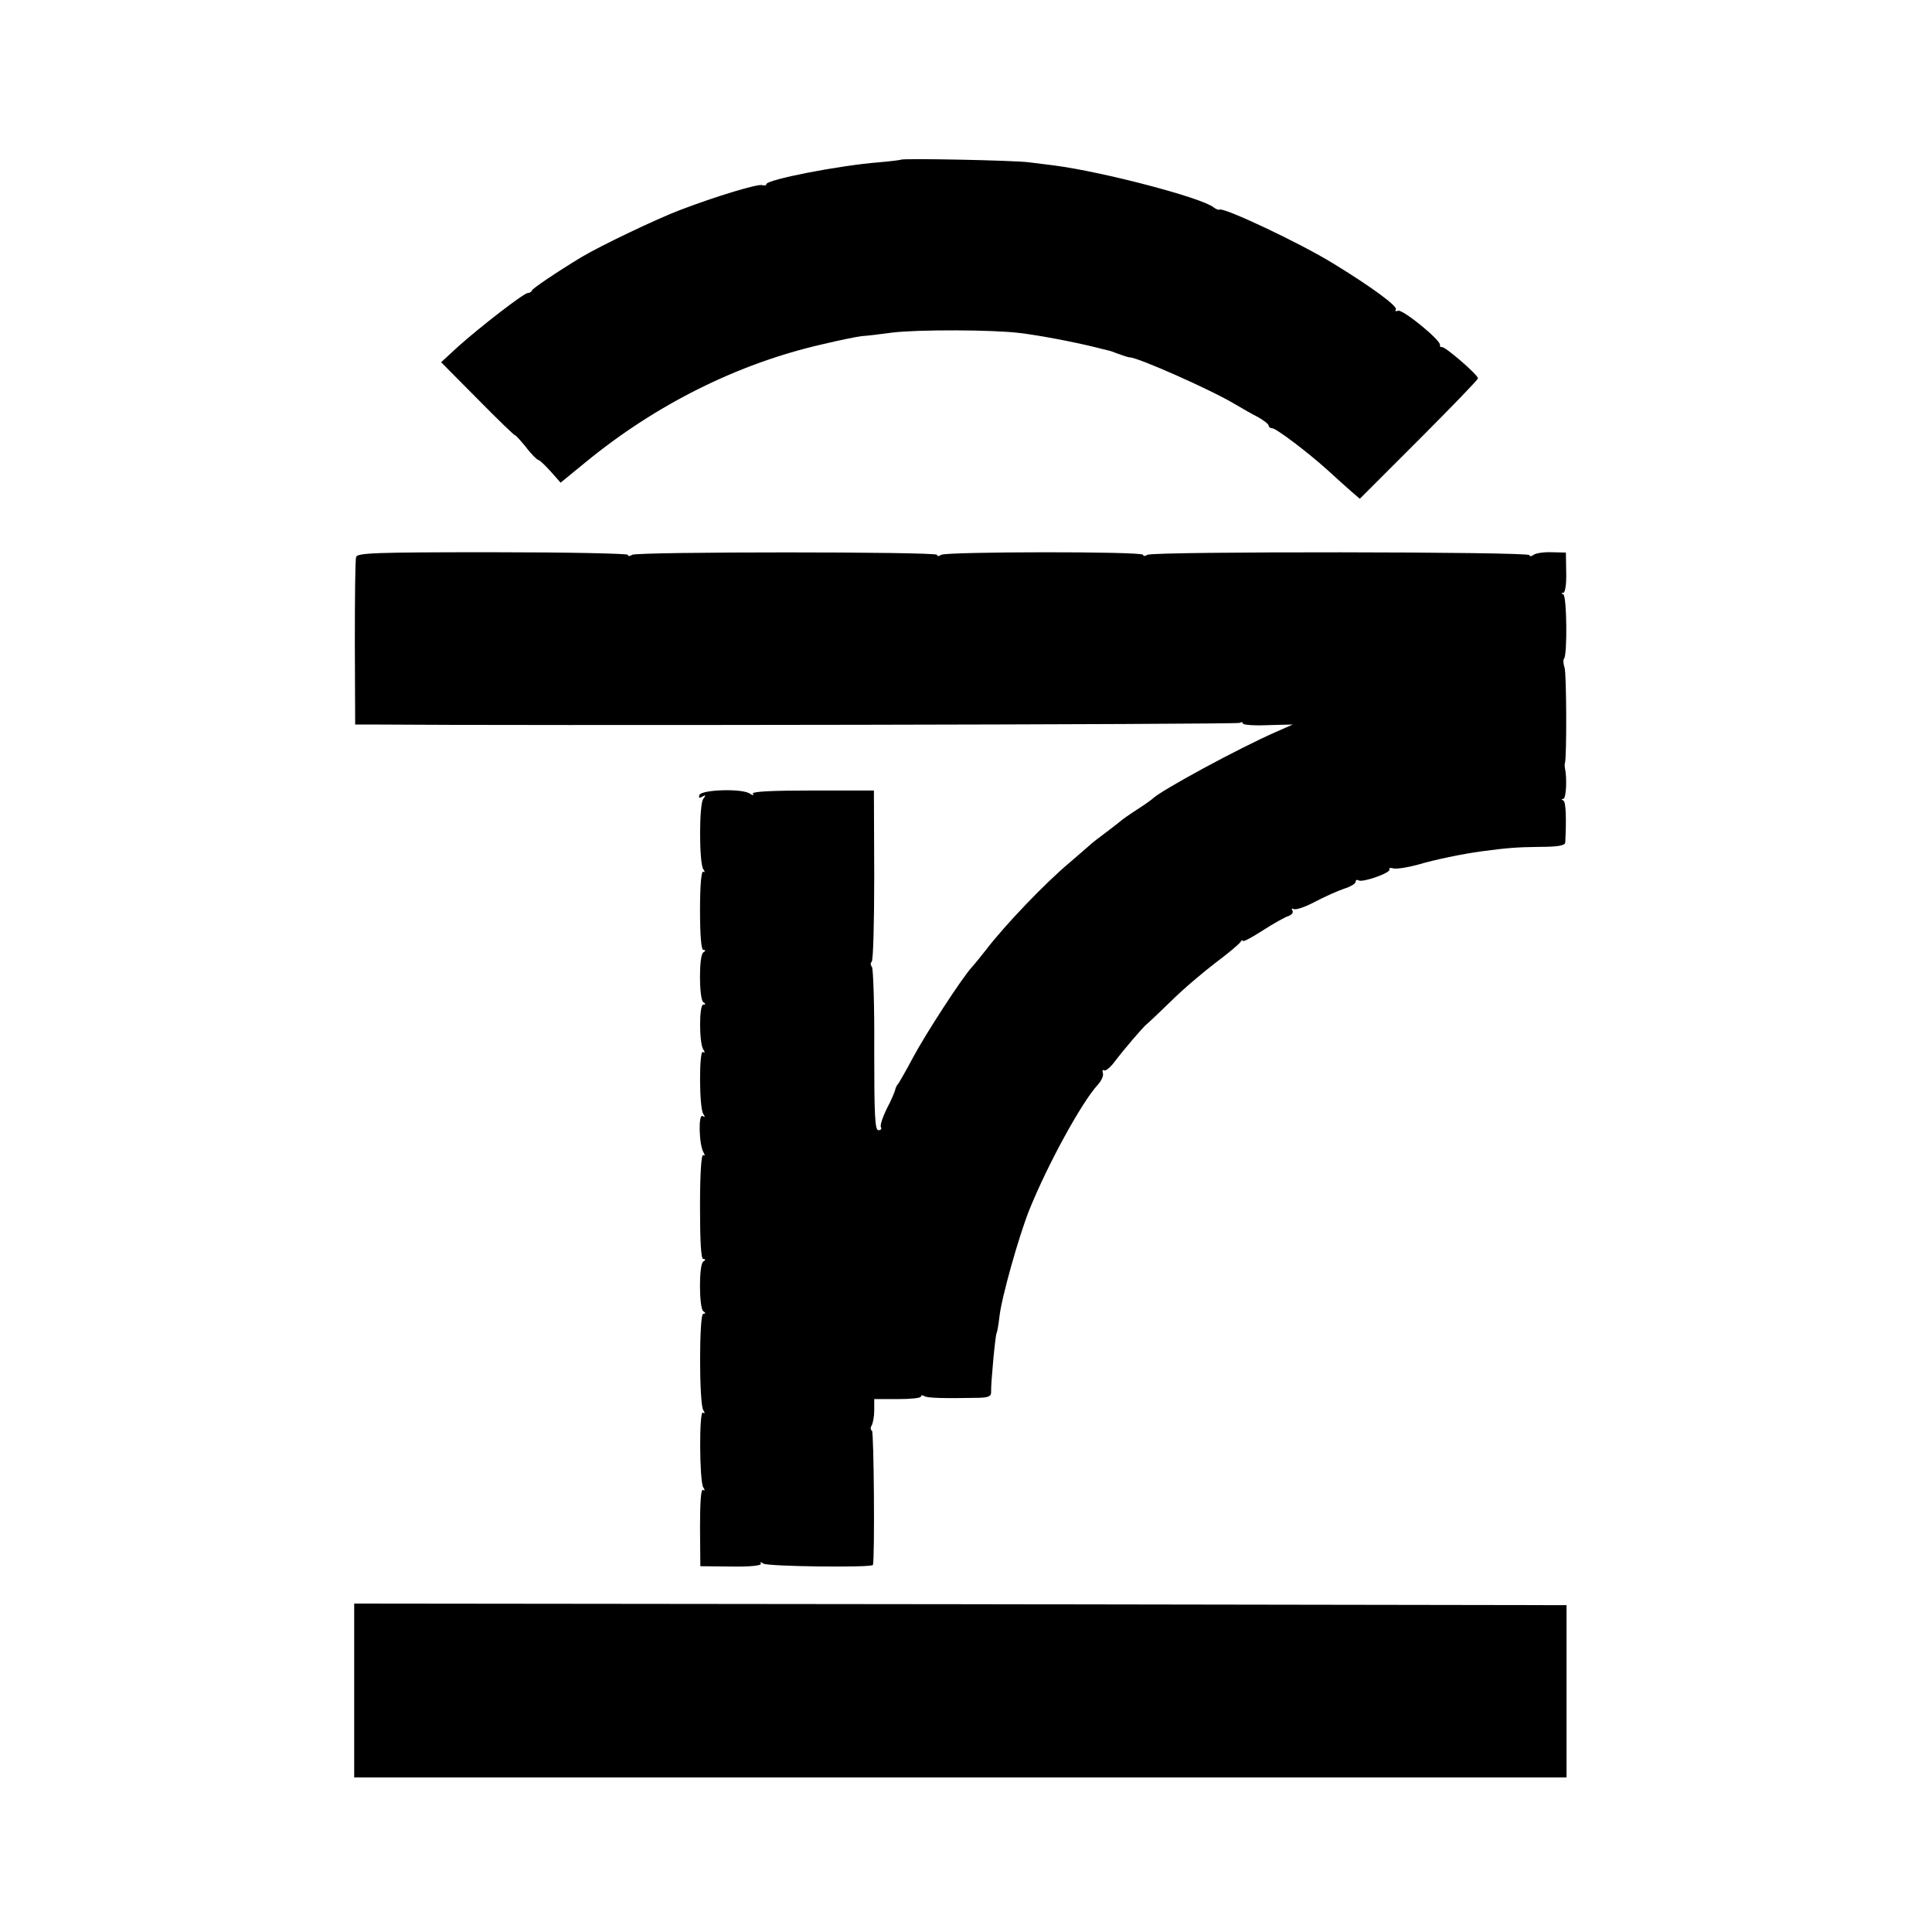
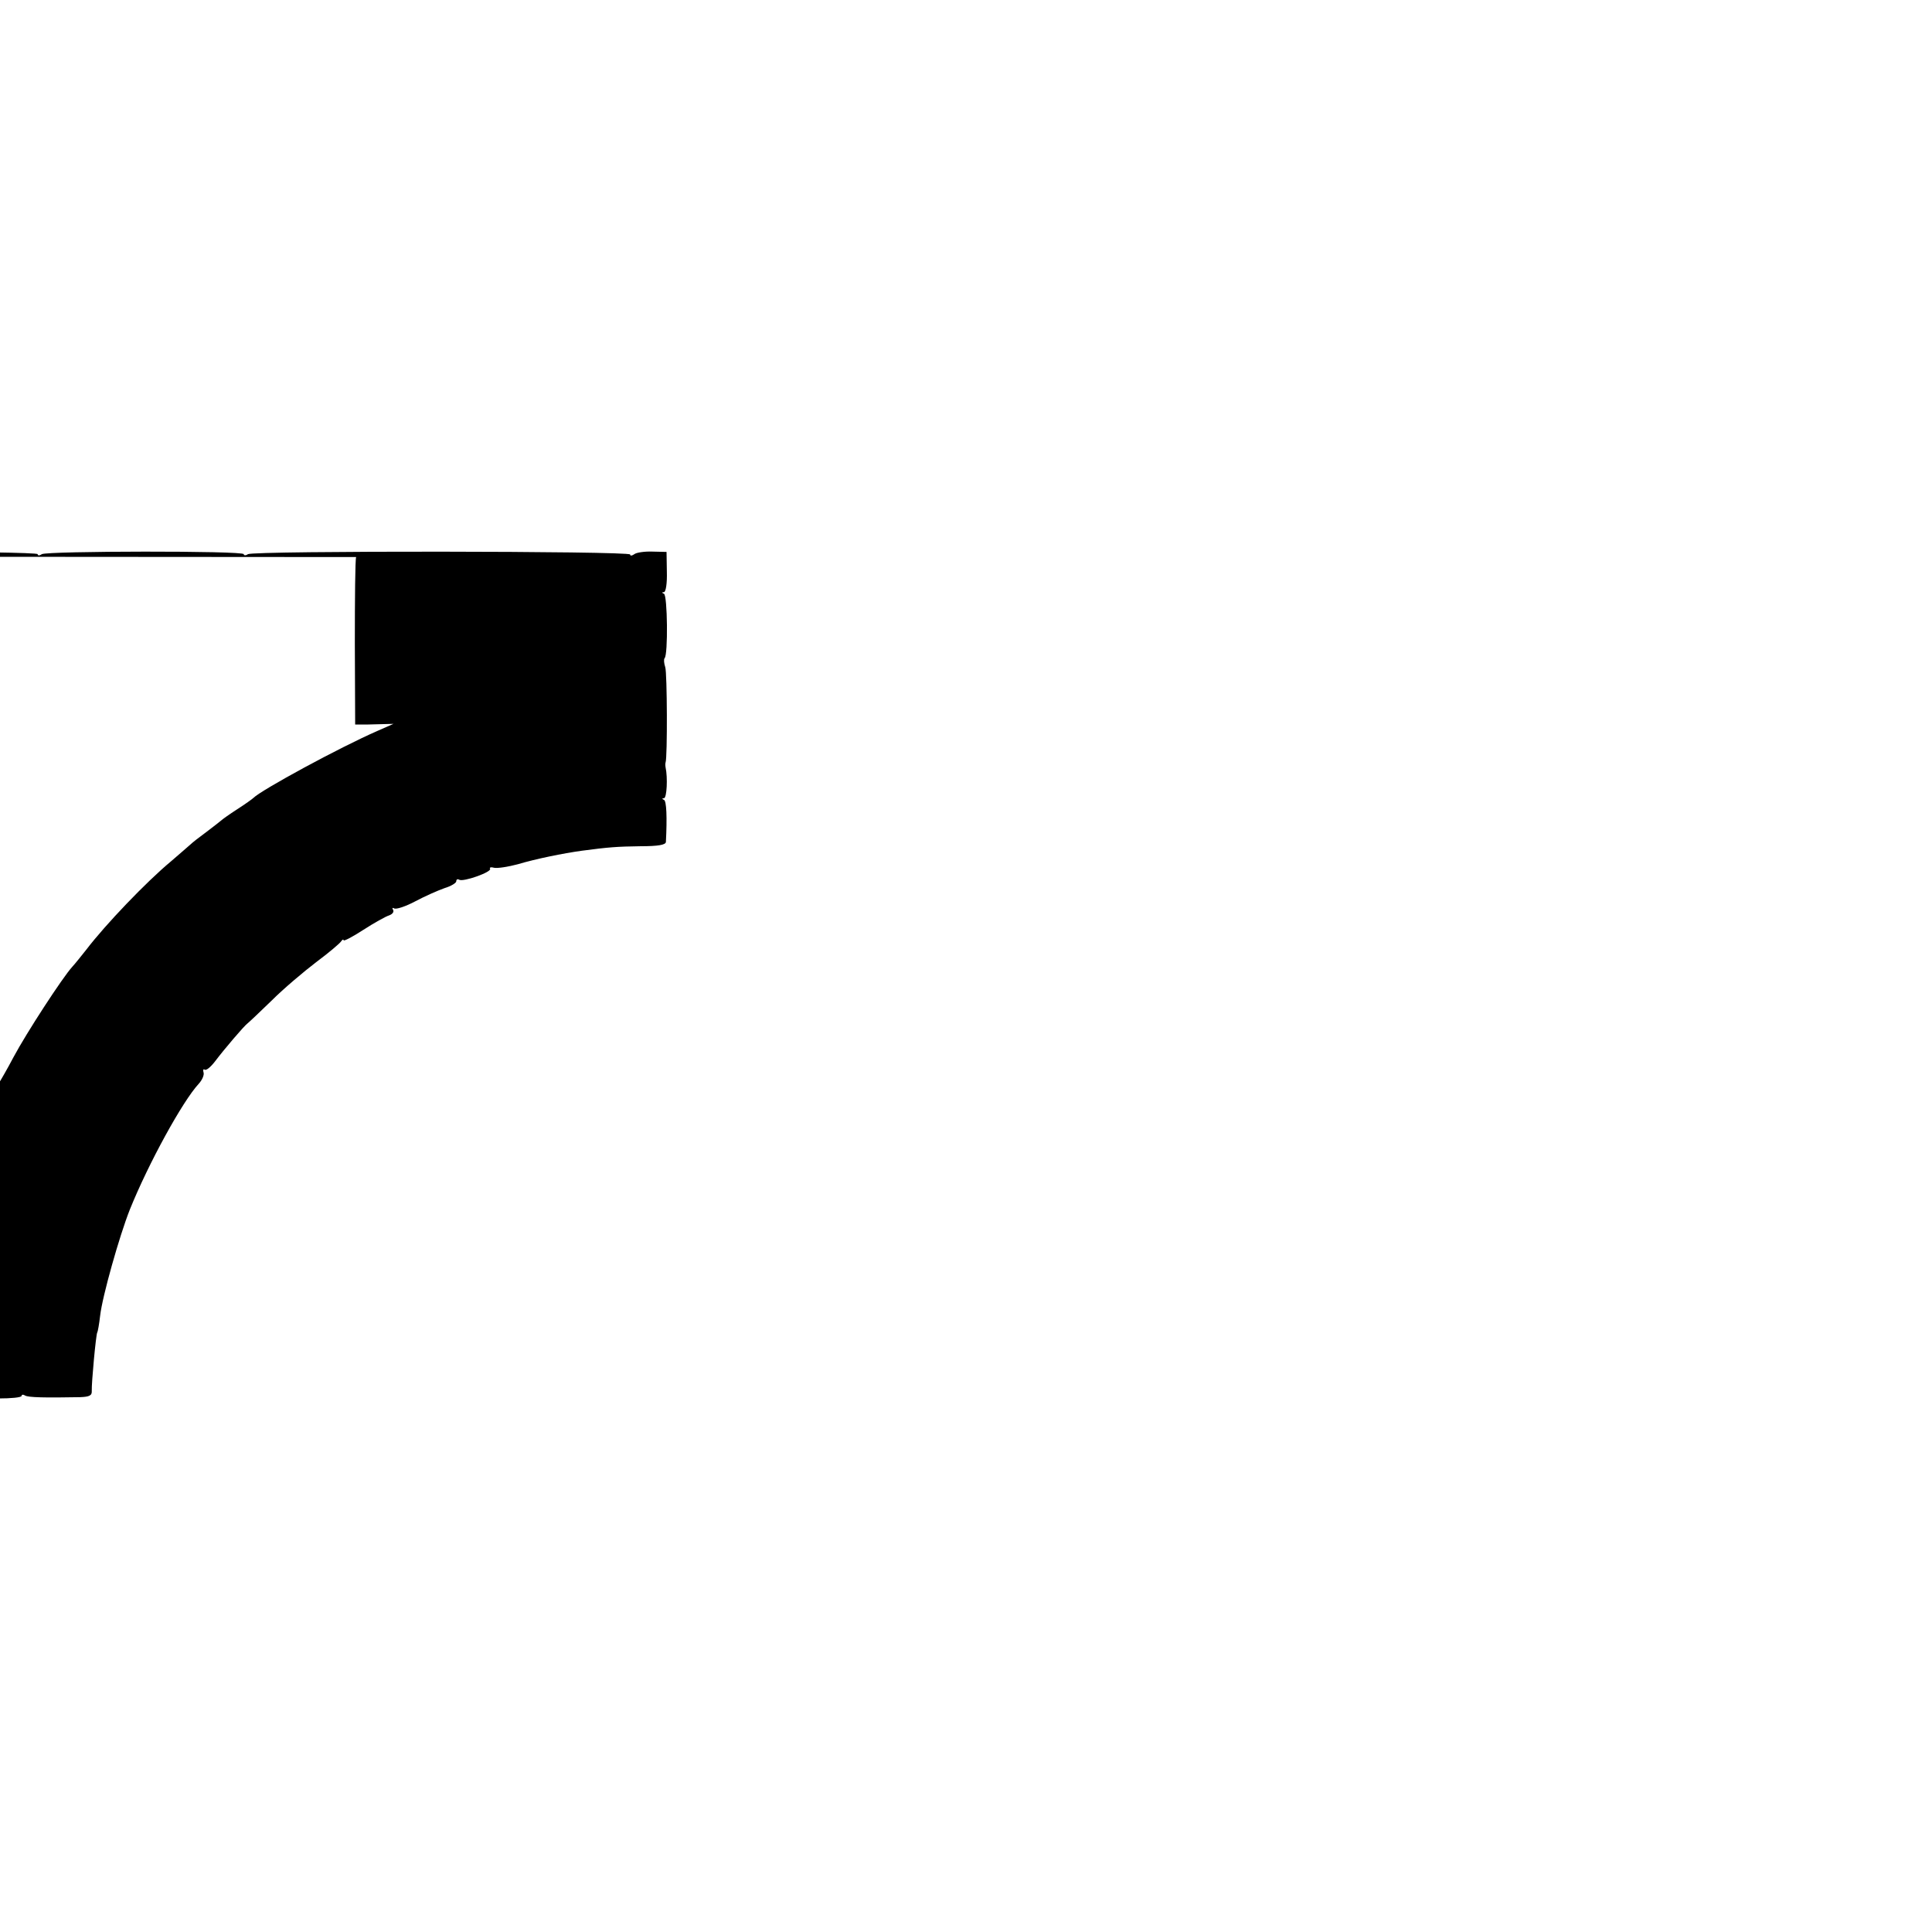
<svg xmlns="http://www.w3.org/2000/svg" version="1.0" width="600pt" height="600pt" viewBox="0 0 600 600" preserveAspectRatio="xMidYMid meet">
  <g transform="translate(0,600) scale(0.1,-0.1)" fill="#000000" stroke="none">
-     <path d="M2798 5504 c-2 -1 -32 -5 -68 -8 -126 -10 -350 -54 -350 -68 0 -4 -6 -5 -13 -3 -12 5 -142 -34 -257 -78 -73 -28 -245 -110 -305 -146 -79 -48 -150 -96 -153 -103 -2 -5 -8 -8 -13 -8 -12 0 -149 -106 -217 -167 l-52 -48 115 -116 c63 -64 115 -114 115 -111 0 2 15 -14 33 -36 17 -23 36 -41 40 -41 4 -1 21 -17 38 -36 l30 -34 77 63 c218 179 473 307 737 367 50 12 104 23 120 25 17 1 59 6 95 11 81 10 315 9 395 -1 61 -7 170 -28 235 -44 19 -5 37 -9 40 -10 3 0 18 -5 33 -11 16 -6 32 -11 36 -11 25 0 253 -101 326 -145 22 -13 55 -32 73 -41 17 -10 32 -21 32 -26 0 -4 5 -8 11 -8 12 0 110 -74 172 -130 23 -21 55 -50 71 -64 l29 -25 184 184 c101 101 183 186 183 190 0 11 -103 100 -112 97 -4 -1 -7 2 -6 6 5 14 -116 112 -130 107 -7 -3 -11 -1 -7 4 6 10 -77 71 -195 143 -104 64 -342 176 -353 167 -2 -2 -10 1 -18 7 -37 30 -342 110 -494 130 -22 3 -58 7 -80 10 -45 6 -392 13 -397 8z" />
-     <path d="M1106 4270 c-3 -8 -4 -129 -4 -267 l1 -253 41 0 c478 -4 2698 0 2706 5 5 3 10 3 10 -2 0 -4 35 -7 77 -5 l78 2 -50 -22 c-117 -51 -360 -183 -385 -208 -3 -3 -25 -19 -50 -35 -25 -16 -47 -32 -50 -35 -3 -3 -23 -18 -45 -35 -22 -16 -45 -34 -51 -40 -6 -5 -33 -29 -60 -52 -77 -64 -204 -197 -262 -273 -15 -19 -35 -44 -45 -55 -30 -33 -142 -205 -182 -280 -20 -38 -41 -74 -45 -80 -5 -5 -9 -14 -10 -20 -1 -5 -12 -32 -26 -58 -13 -27 -22 -53 -18 -58 3 -5 -1 -9 -8 -9 -11 0 -13 48 -13 248 1 136 -3 252 -7 259 -5 6 -5 13 -1 16 5 3 8 124 8 269 l-1 263 -191 0 c-126 0 -189 -3 -185 -10 4 -6 1 -6 -9 0 -22 17 -151 13 -157 -4 -3 -9 0 -11 9 -5 11 6 12 5 3 -7 -13 -17 -13 -198 0 -218 6 -9 5 -12 0 -8 -6 3 -10 -43 -10 -119 0 -80 4 -124 10 -124 8 0 8 -3 0 -8 -14 -9 -13 -145 0 -154 8 -5 8 -8 0 -8 -13 0 -13 -118 0 -139 6 -9 5 -12 -1 -8 -12 8 -12 -173 1 -192 6 -10 6 -12 -2 -7 -14 8 -11 -91 3 -113 5 -9 4 -12 -1 -8 -6 3 -10 -57 -10 -159 0 -108 3 -164 10 -164 8 0 8 -3 0 -8 -14 -9 -13 -145 0 -154 8 -5 8 -8 0 -8 -13 0 -13 -279 0 -299 6 -9 5 -12 -1 -8 -12 8 -11 -212 1 -232 6 -9 5 -12 -1 -8 -6 4 -9 -39 -9 -116 l1 -121 97 -1 c59 -1 94 3 91 9 -4 5 -1 6 8 0 14 -9 338 -13 340 -4 6 24 3 413 -3 417 -5 2 -5 10 -1 16 4 7 8 28 8 47 l0 35 73 0 c39 0 72 3 72 8 0 4 5 5 11 1 10 -6 62 -7 171 -5 28 1 37 5 36 19 -1 25 13 175 17 182 2 3 6 26 9 52 7 61 60 248 92 329 58 144 164 337 214 391 11 12 18 28 15 36 -2 7 -1 11 4 8 5 -3 19 9 32 26 27 36 90 110 101 118 4 3 38 35 75 71 37 37 100 90 138 119 39 29 73 58 77 64 4 6 8 8 8 4 0 -4 27 10 61 32 34 22 70 42 80 45 11 4 16 11 13 17 -4 6 -2 8 3 5 6 -4 36 6 66 22 30 16 71 34 91 41 20 6 36 16 36 21 0 6 4 8 9 5 12 -8 102 24 96 34 -3 4 3 6 13 3 11 -2 43 3 73 11 57 17 141 34 199 42 83 11 109 13 183 14 53 0 77 4 78 13 4 76 2 128 -6 131 -7 3 -6 5 0 5 9 1 12 64 5 96 -1 6 -1 12 0 15 6 16 5 279 -1 296 -4 12 -5 25 -2 28 11 10 9 196 -2 200 -7 3 -7 5 0 5 6 1 10 28 9 63 l-1 62 -44 1 c-24 1 -50 -3 -56 -8 -7 -5 -13 -6 -13 -1 0 11 -1170 12 -1187 1 -7 -5 -13 -4 -13 0 0 11 -611 10 -627 0 -7 -5 -13 -5 -13 0 0 10 -931 10 -947 0 -7 -5 -13 -5 -13 0 0 4 -189 8 -420 8 -365 0 -421 -2 -424 -15z" />
-     <path d="M1100 750 l0 -270 1883 0 1882 0 0 268 0 267 -1882 3 -1883 2 0 -270z" />
+     <path d="M1106 4270 c-3 -8 -4 -129 -4 -267 l1 -253 41 0 l78 2 -50 -22 c-117 -51 -360 -183 -385 -208 -3 -3 -25 -19 -50 -35 -25 -16 -47 -32 -50 -35 -3 -3 -23 -18 -45 -35 -22 -16 -45 -34 -51 -40 -6 -5 -33 -29 -60 -52 -77 -64 -204 -197 -262 -273 -15 -19 -35 -44 -45 -55 -30 -33 -142 -205 -182 -280 -20 -38 -41 -74 -45 -80 -5 -5 -9 -14 -10 -20 -1 -5 -12 -32 -26 -58 -13 -27 -22 -53 -18 -58 3 -5 -1 -9 -8 -9 -11 0 -13 48 -13 248 1 136 -3 252 -7 259 -5 6 -5 13 -1 16 5 3 8 124 8 269 l-1 263 -191 0 c-126 0 -189 -3 -185 -10 4 -6 1 -6 -9 0 -22 17 -151 13 -157 -4 -3 -9 0 -11 9 -5 11 6 12 5 3 -7 -13 -17 -13 -198 0 -218 6 -9 5 -12 0 -8 -6 3 -10 -43 -10 -119 0 -80 4 -124 10 -124 8 0 8 -3 0 -8 -14 -9 -13 -145 0 -154 8 -5 8 -8 0 -8 -13 0 -13 -118 0 -139 6 -9 5 -12 -1 -8 -12 8 -12 -173 1 -192 6 -10 6 -12 -2 -7 -14 8 -11 -91 3 -113 5 -9 4 -12 -1 -8 -6 3 -10 -57 -10 -159 0 -108 3 -164 10 -164 8 0 8 -3 0 -8 -14 -9 -13 -145 0 -154 8 -5 8 -8 0 -8 -13 0 -13 -279 0 -299 6 -9 5 -12 -1 -8 -12 8 -11 -212 1 -232 6 -9 5 -12 -1 -8 -6 4 -9 -39 -9 -116 l1 -121 97 -1 c59 -1 94 3 91 9 -4 5 -1 6 8 0 14 -9 338 -13 340 -4 6 24 3 413 -3 417 -5 2 -5 10 -1 16 4 7 8 28 8 47 l0 35 73 0 c39 0 72 3 72 8 0 4 5 5 11 1 10 -6 62 -7 171 -5 28 1 37 5 36 19 -1 25 13 175 17 182 2 3 6 26 9 52 7 61 60 248 92 329 58 144 164 337 214 391 11 12 18 28 15 36 -2 7 -1 11 4 8 5 -3 19 9 32 26 27 36 90 110 101 118 4 3 38 35 75 71 37 37 100 90 138 119 39 29 73 58 77 64 4 6 8 8 8 4 0 -4 27 10 61 32 34 22 70 42 80 45 11 4 16 11 13 17 -4 6 -2 8 3 5 6 -4 36 6 66 22 30 16 71 34 91 41 20 6 36 16 36 21 0 6 4 8 9 5 12 -8 102 24 96 34 -3 4 3 6 13 3 11 -2 43 3 73 11 57 17 141 34 199 42 83 11 109 13 183 14 53 0 77 4 78 13 4 76 2 128 -6 131 -7 3 -6 5 0 5 9 1 12 64 5 96 -1 6 -1 12 0 15 6 16 5 279 -1 296 -4 12 -5 25 -2 28 11 10 9 196 -2 200 -7 3 -7 5 0 5 6 1 10 28 9 63 l-1 62 -44 1 c-24 1 -50 -3 -56 -8 -7 -5 -13 -6 -13 -1 0 11 -1170 12 -1187 1 -7 -5 -13 -4 -13 0 0 11 -611 10 -627 0 -7 -5 -13 -5 -13 0 0 10 -931 10 -947 0 -7 -5 -13 -5 -13 0 0 4 -189 8 -420 8 -365 0 -421 -2 -424 -15z" />
  </g>
</svg>